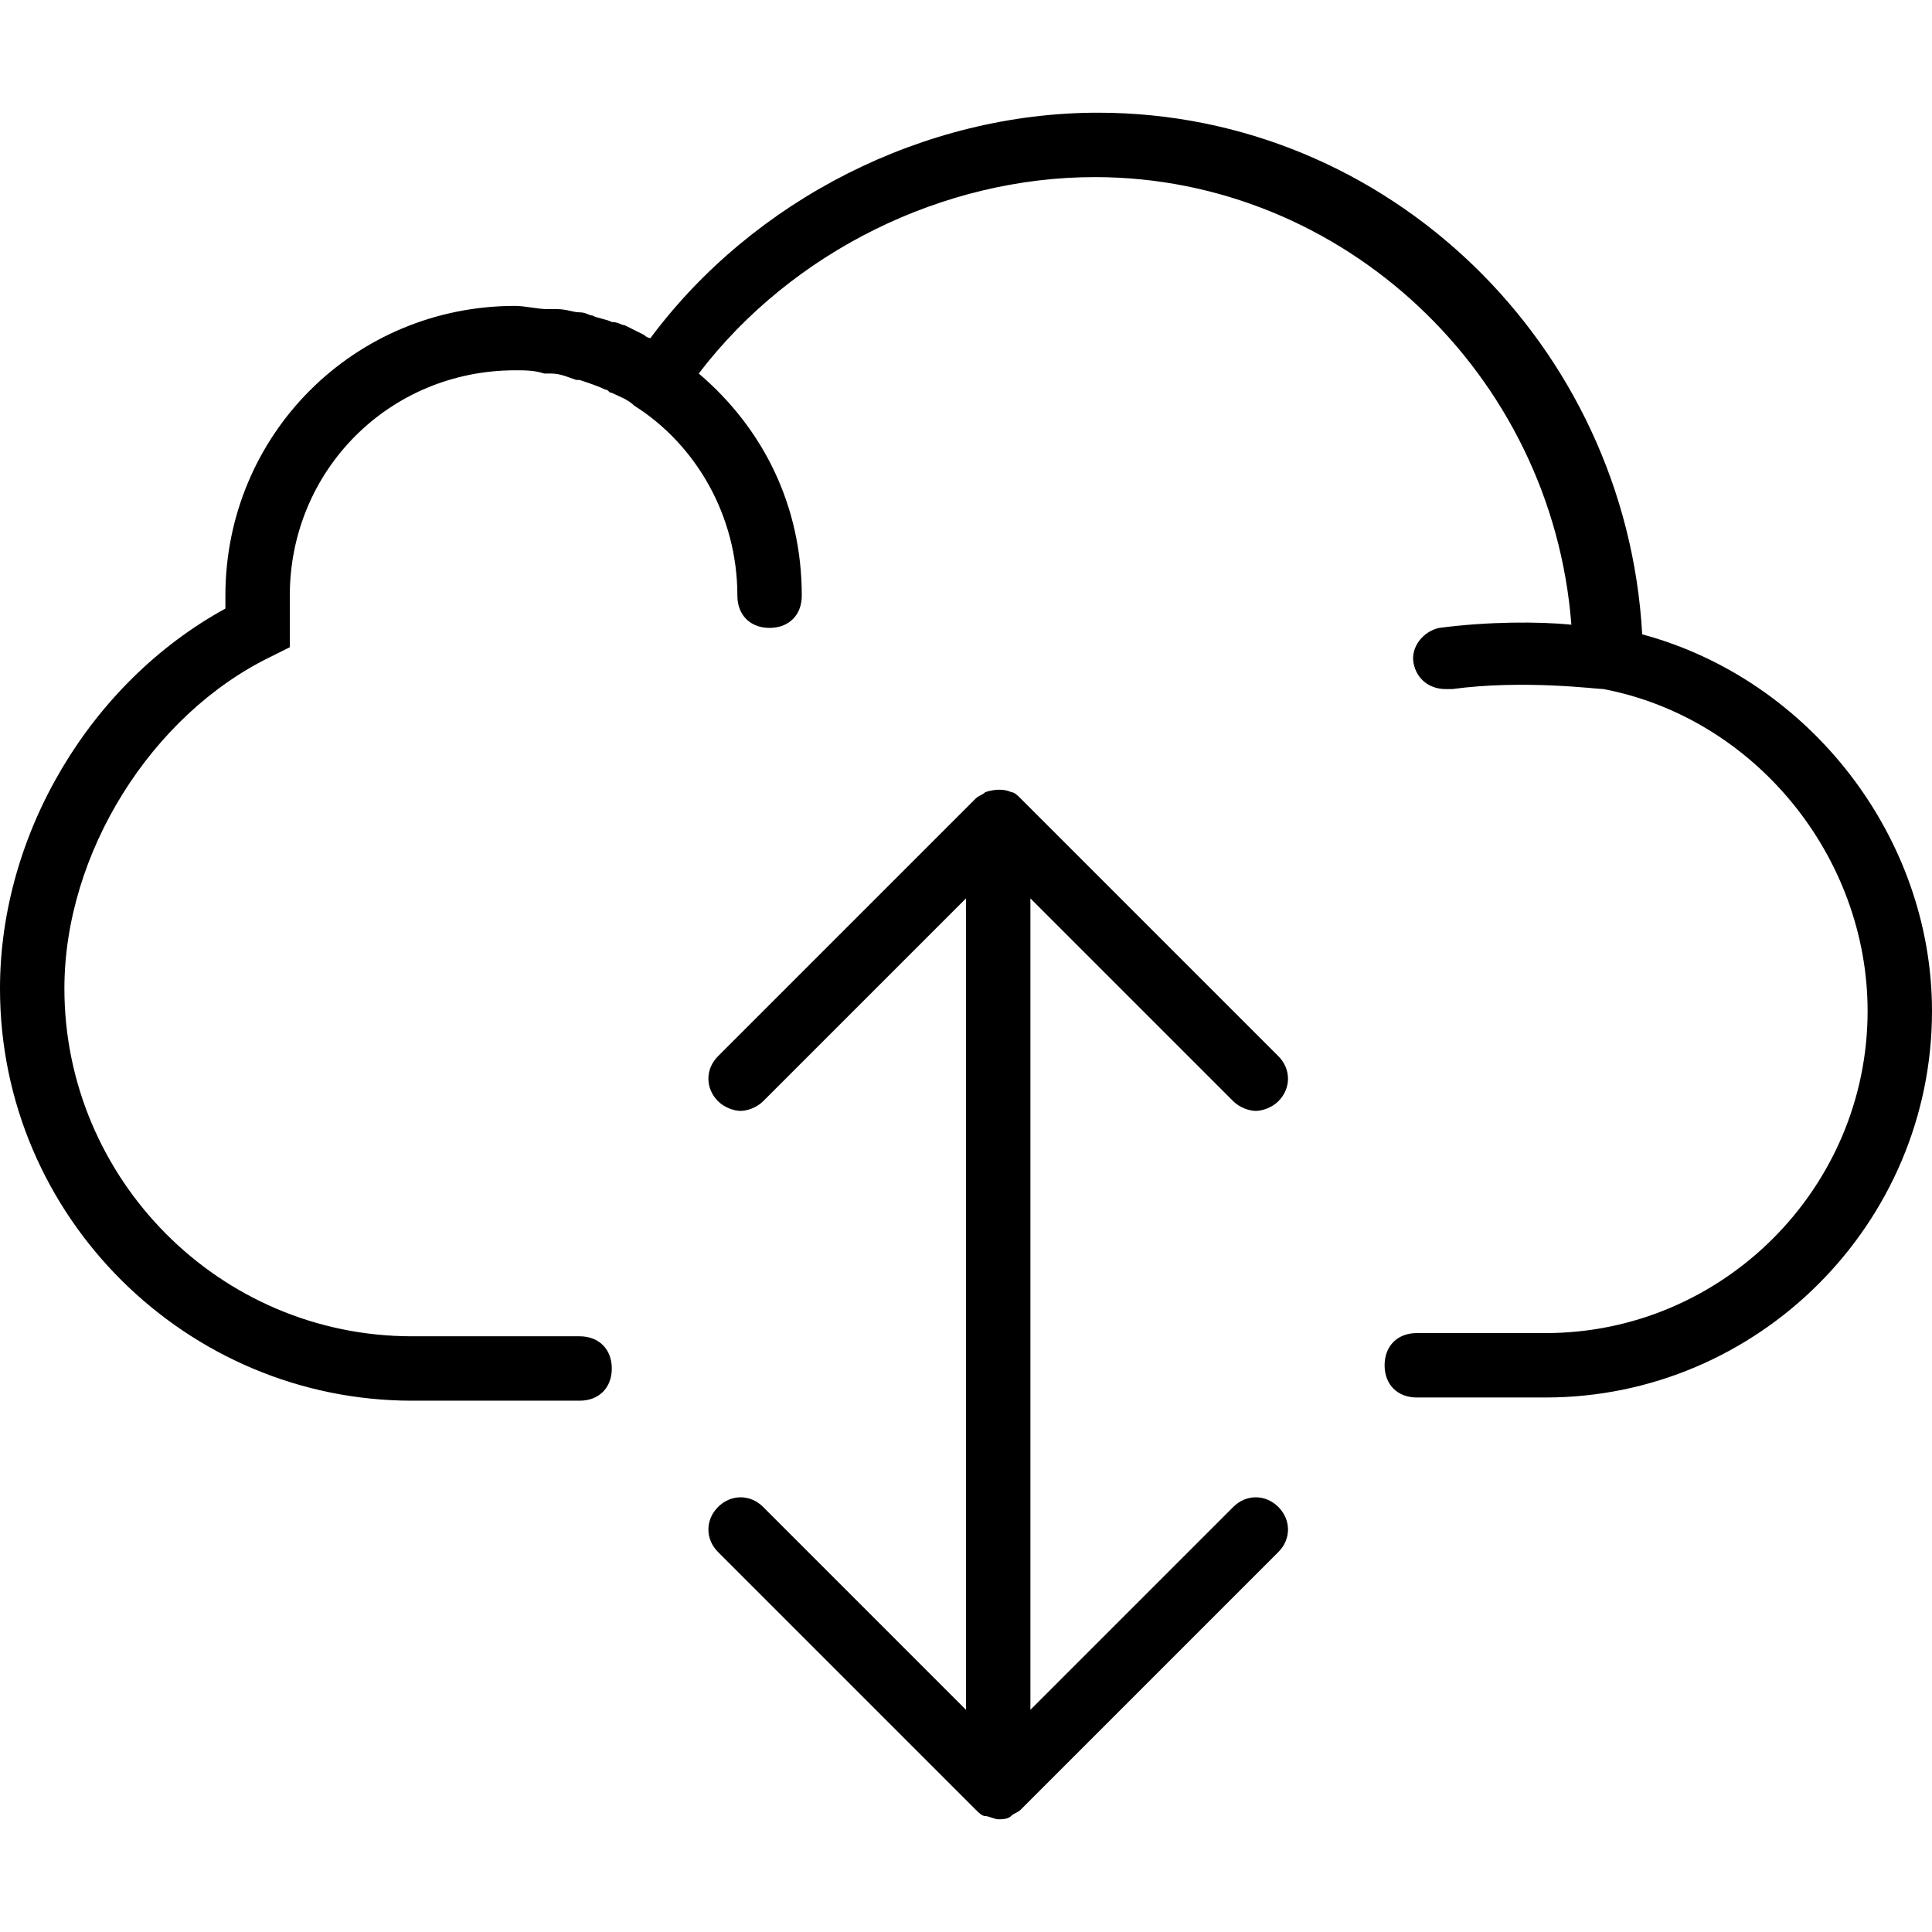
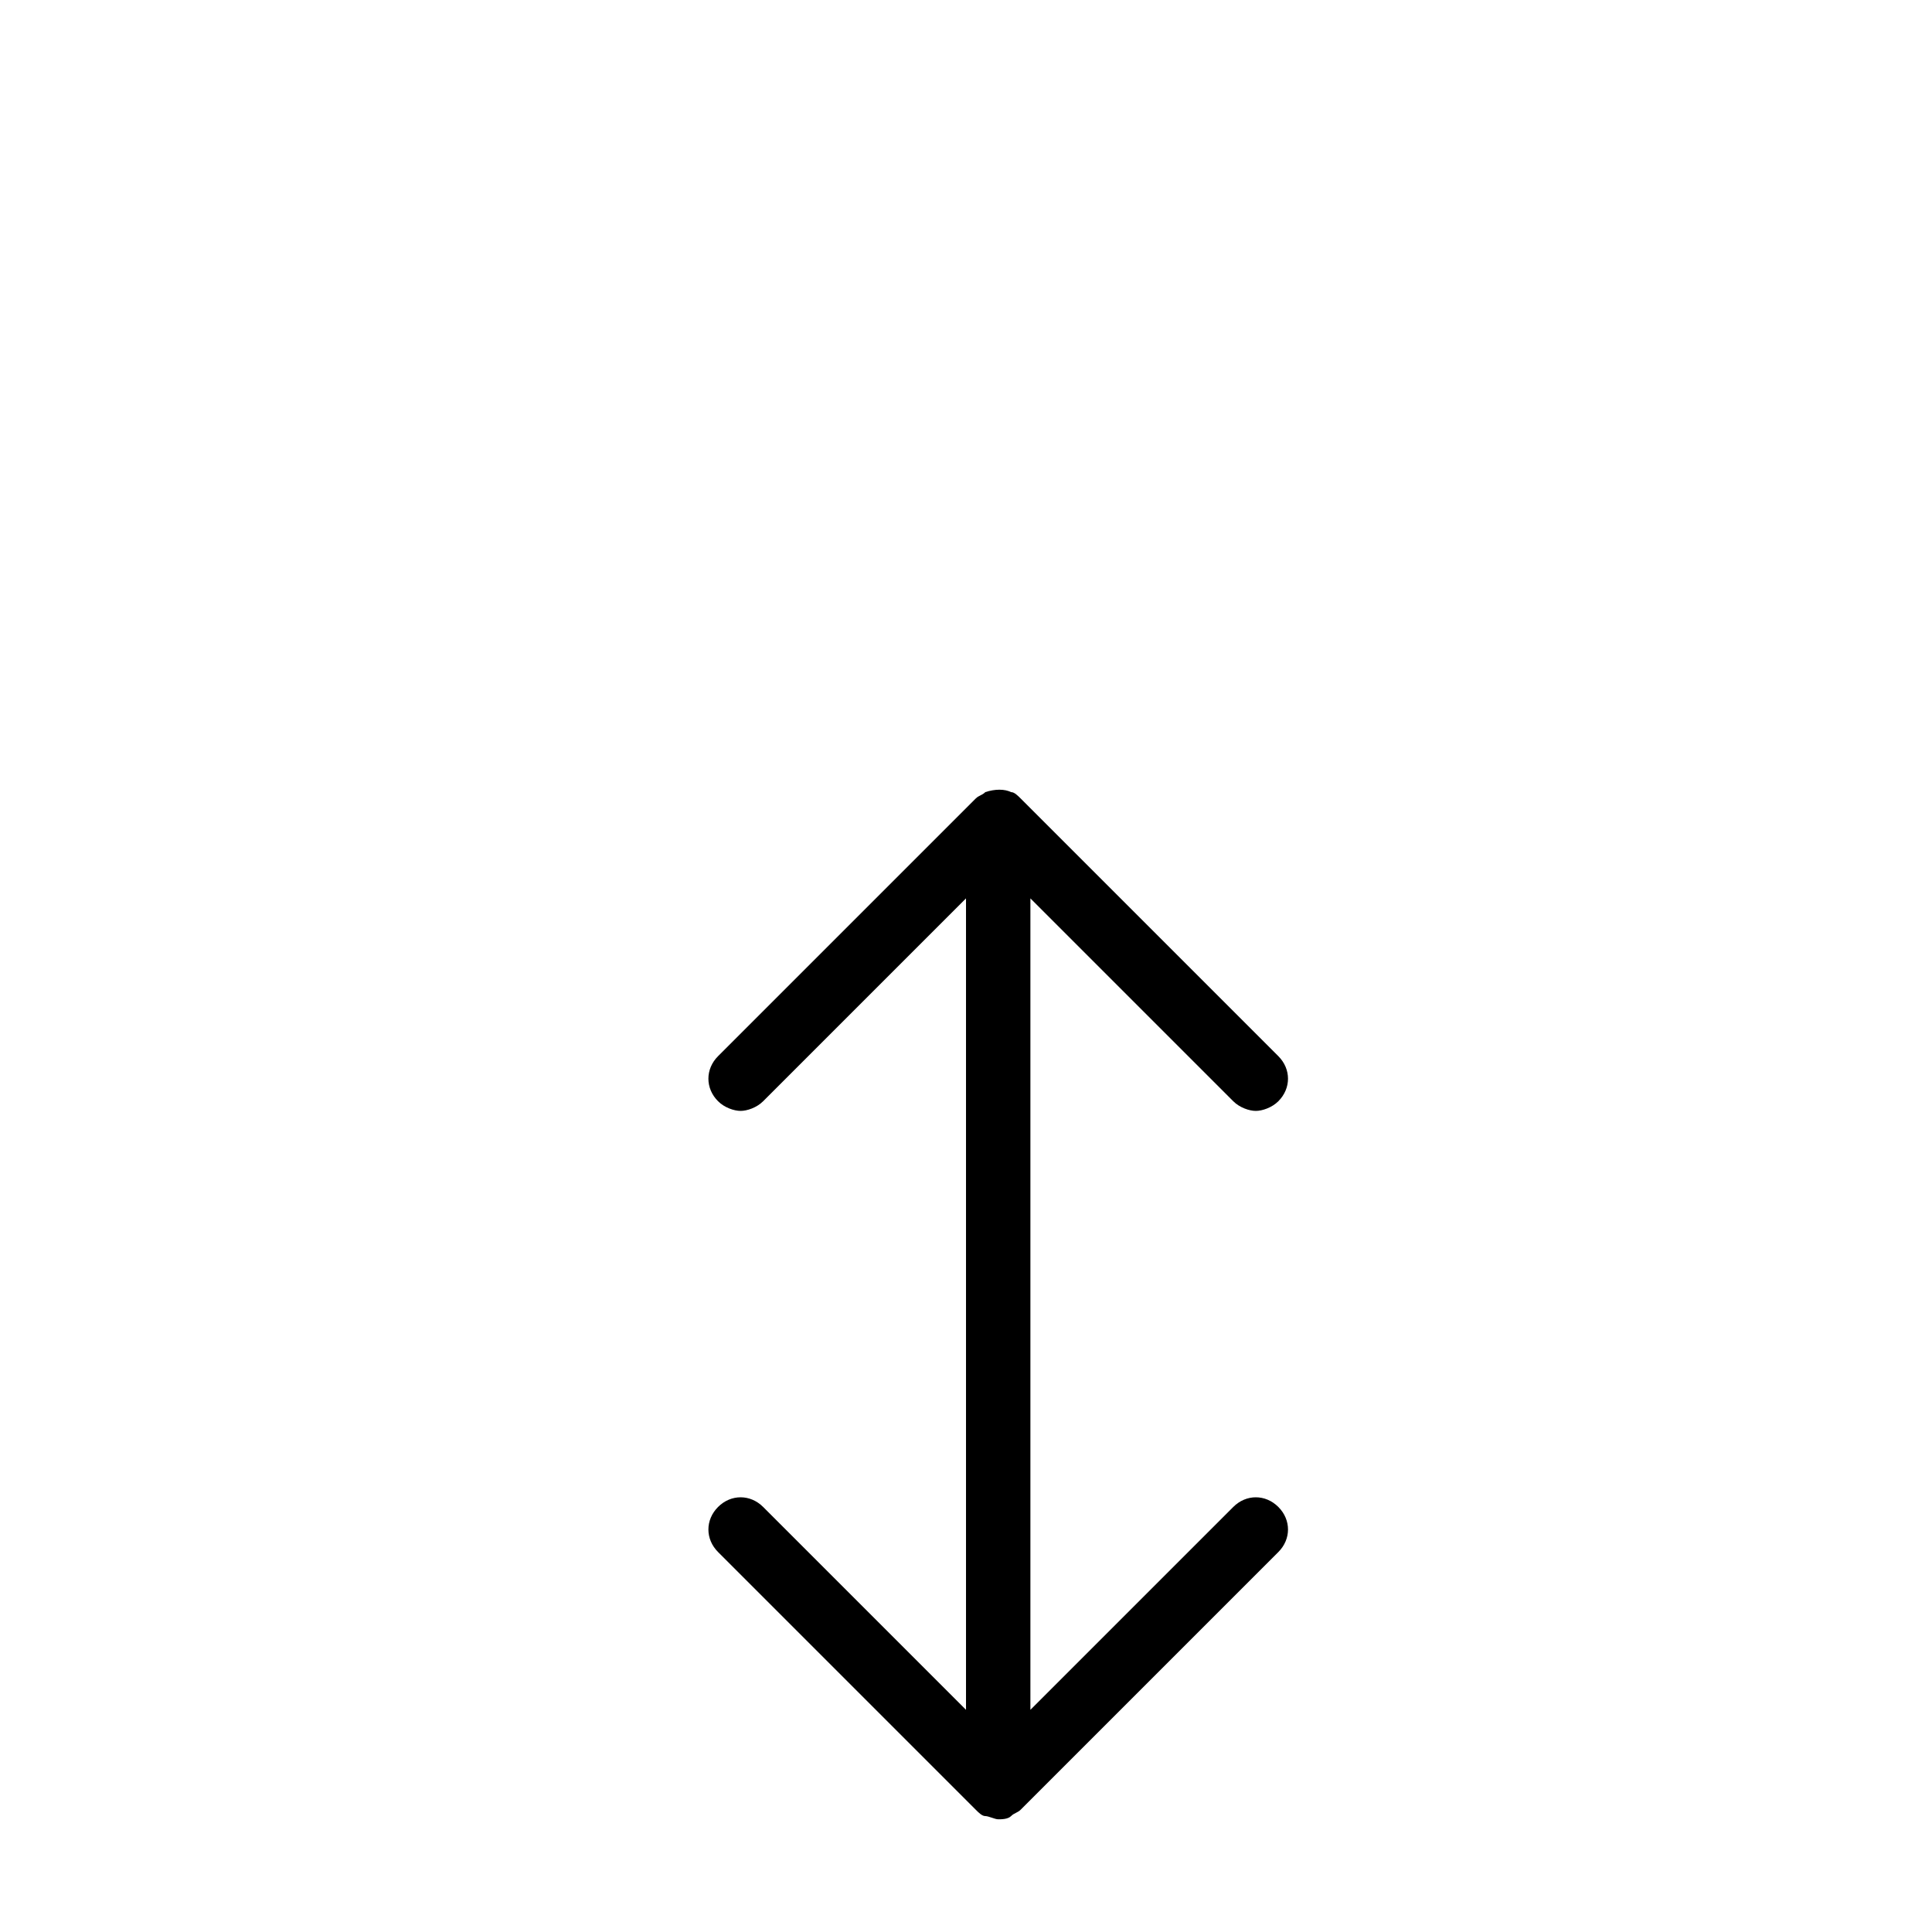
<svg xmlns="http://www.w3.org/2000/svg" version="1.1" id="Capa_1" x="0px" y="0px" viewBox="0 0 60 60" style="enable-background:new 0 0 60 60;" xml:space="preserve">
  <g>
-     <path d="M51,19.7c-0.5-9-7.9-16.2-16.9-16.2c-5.4,0-10.7,2.7-13.9,7c-0.1,0-0.2-0.1-0.2-0.1c-0.2-0.1-0.4-0.2-0.6-0.3   c-0.1,0-0.2-0.1-0.4-0.1c-0.2-0.1-0.4-0.1-0.6-0.2c-0.1,0-0.2-0.1-0.4-0.1s-0.4-0.1-0.7-0.1c-0.1,0-0.2,0-0.3,0   c-0.3,0-0.7-0.1-1-0.1c-5,0-9,4-9,9c0,0.1,0,0.3,0,0.4c-4.2,2.3-7,7-7,11.8c0,7.1,5.8,12.8,12.8,12.8H18c0.6,0,1-0.4,1-1   s-0.4-1-1-1h-5.2C6.8,41.5,2,36.6,2,30.7c0-4.2,2.7-8.5,6.4-10.3L9,20.1v-0.6c0-0.1,0-0.2,0-0.4v-0.2v-0.2c0-0.1,0-0.2,0-0.2   c0-3.9,3.1-7,7-7c0.3,0,0.6,0,0.9,0.1c0.1,0,0.2,0,0.2,0c0.3,0,0.5,0.1,0.8,0.2H18c0.3,0.1,0.6,0.2,0.8,0.3c0.1,0,0.1,0.1,0.2,0.1   c0.2,0.1,0.5,0.2,0.7,0.4c1.9,1.2,3.2,3.4,3.2,5.9c0,0.6,0.4,1,1,1s1-0.4,1-1c0-2.8-1.2-5.2-3.2-6.9c2.9-3.8,7.6-6.1,12.3-6.1   c7.7,0,14.2,6.1,14.8,13.9c-1-0.1-2.6-0.1-4.1,0.1c-0.5,0.1-0.9,0.6-0.8,1.1c0.1,0.5,0.5,0.8,1,0.8c0,0,0.1,0,0.2,0   c2.2-0.3,4.5,0,4.7,0c4.7,0.9,8.2,5.2,8.2,10c0,5.5-4.5,10-10,10h-4c-0.6,0-1,0.4-1,1s0.4,1,1,1h4c6.6,0,12-5.4,12-12   C60,26,56.2,21.1,51,19.7z" />
    <path d="M38.3,34.2c0.2,0.2,0.5,0.3,0.7,0.3s0.5-0.1,0.7-0.3c0.4-0.4,0.4-1,0-1.4l-8-8c-0.1-0.1-0.2-0.2-0.3-0.2   c-0.2-0.1-0.5-0.1-0.8,0c-0.1,0.1-0.2,0.1-0.3,0.2l-8,8c-0.4,0.4-0.4,1,0,1.4c0.2,0.2,0.5,0.3,0.7,0.3s0.5-0.1,0.7-0.3l6.3-6.3   v25.2l-6.3-6.3c-0.4-0.4-1-0.4-1.4,0s-0.4,1,0,1.4l8,8c0.1,0.1,0.2,0.2,0.3,0.2s0.3,0.1,0.4,0.1s0.3,0,0.4-0.1   c0.1-0.1,0.2-0.1,0.3-0.2l8-8c0.4-0.4,0.4-1,0-1.4s-1-0.4-1.4,0L32,53.1V27.9L38.3,34.2z" />
  </g>
</svg>